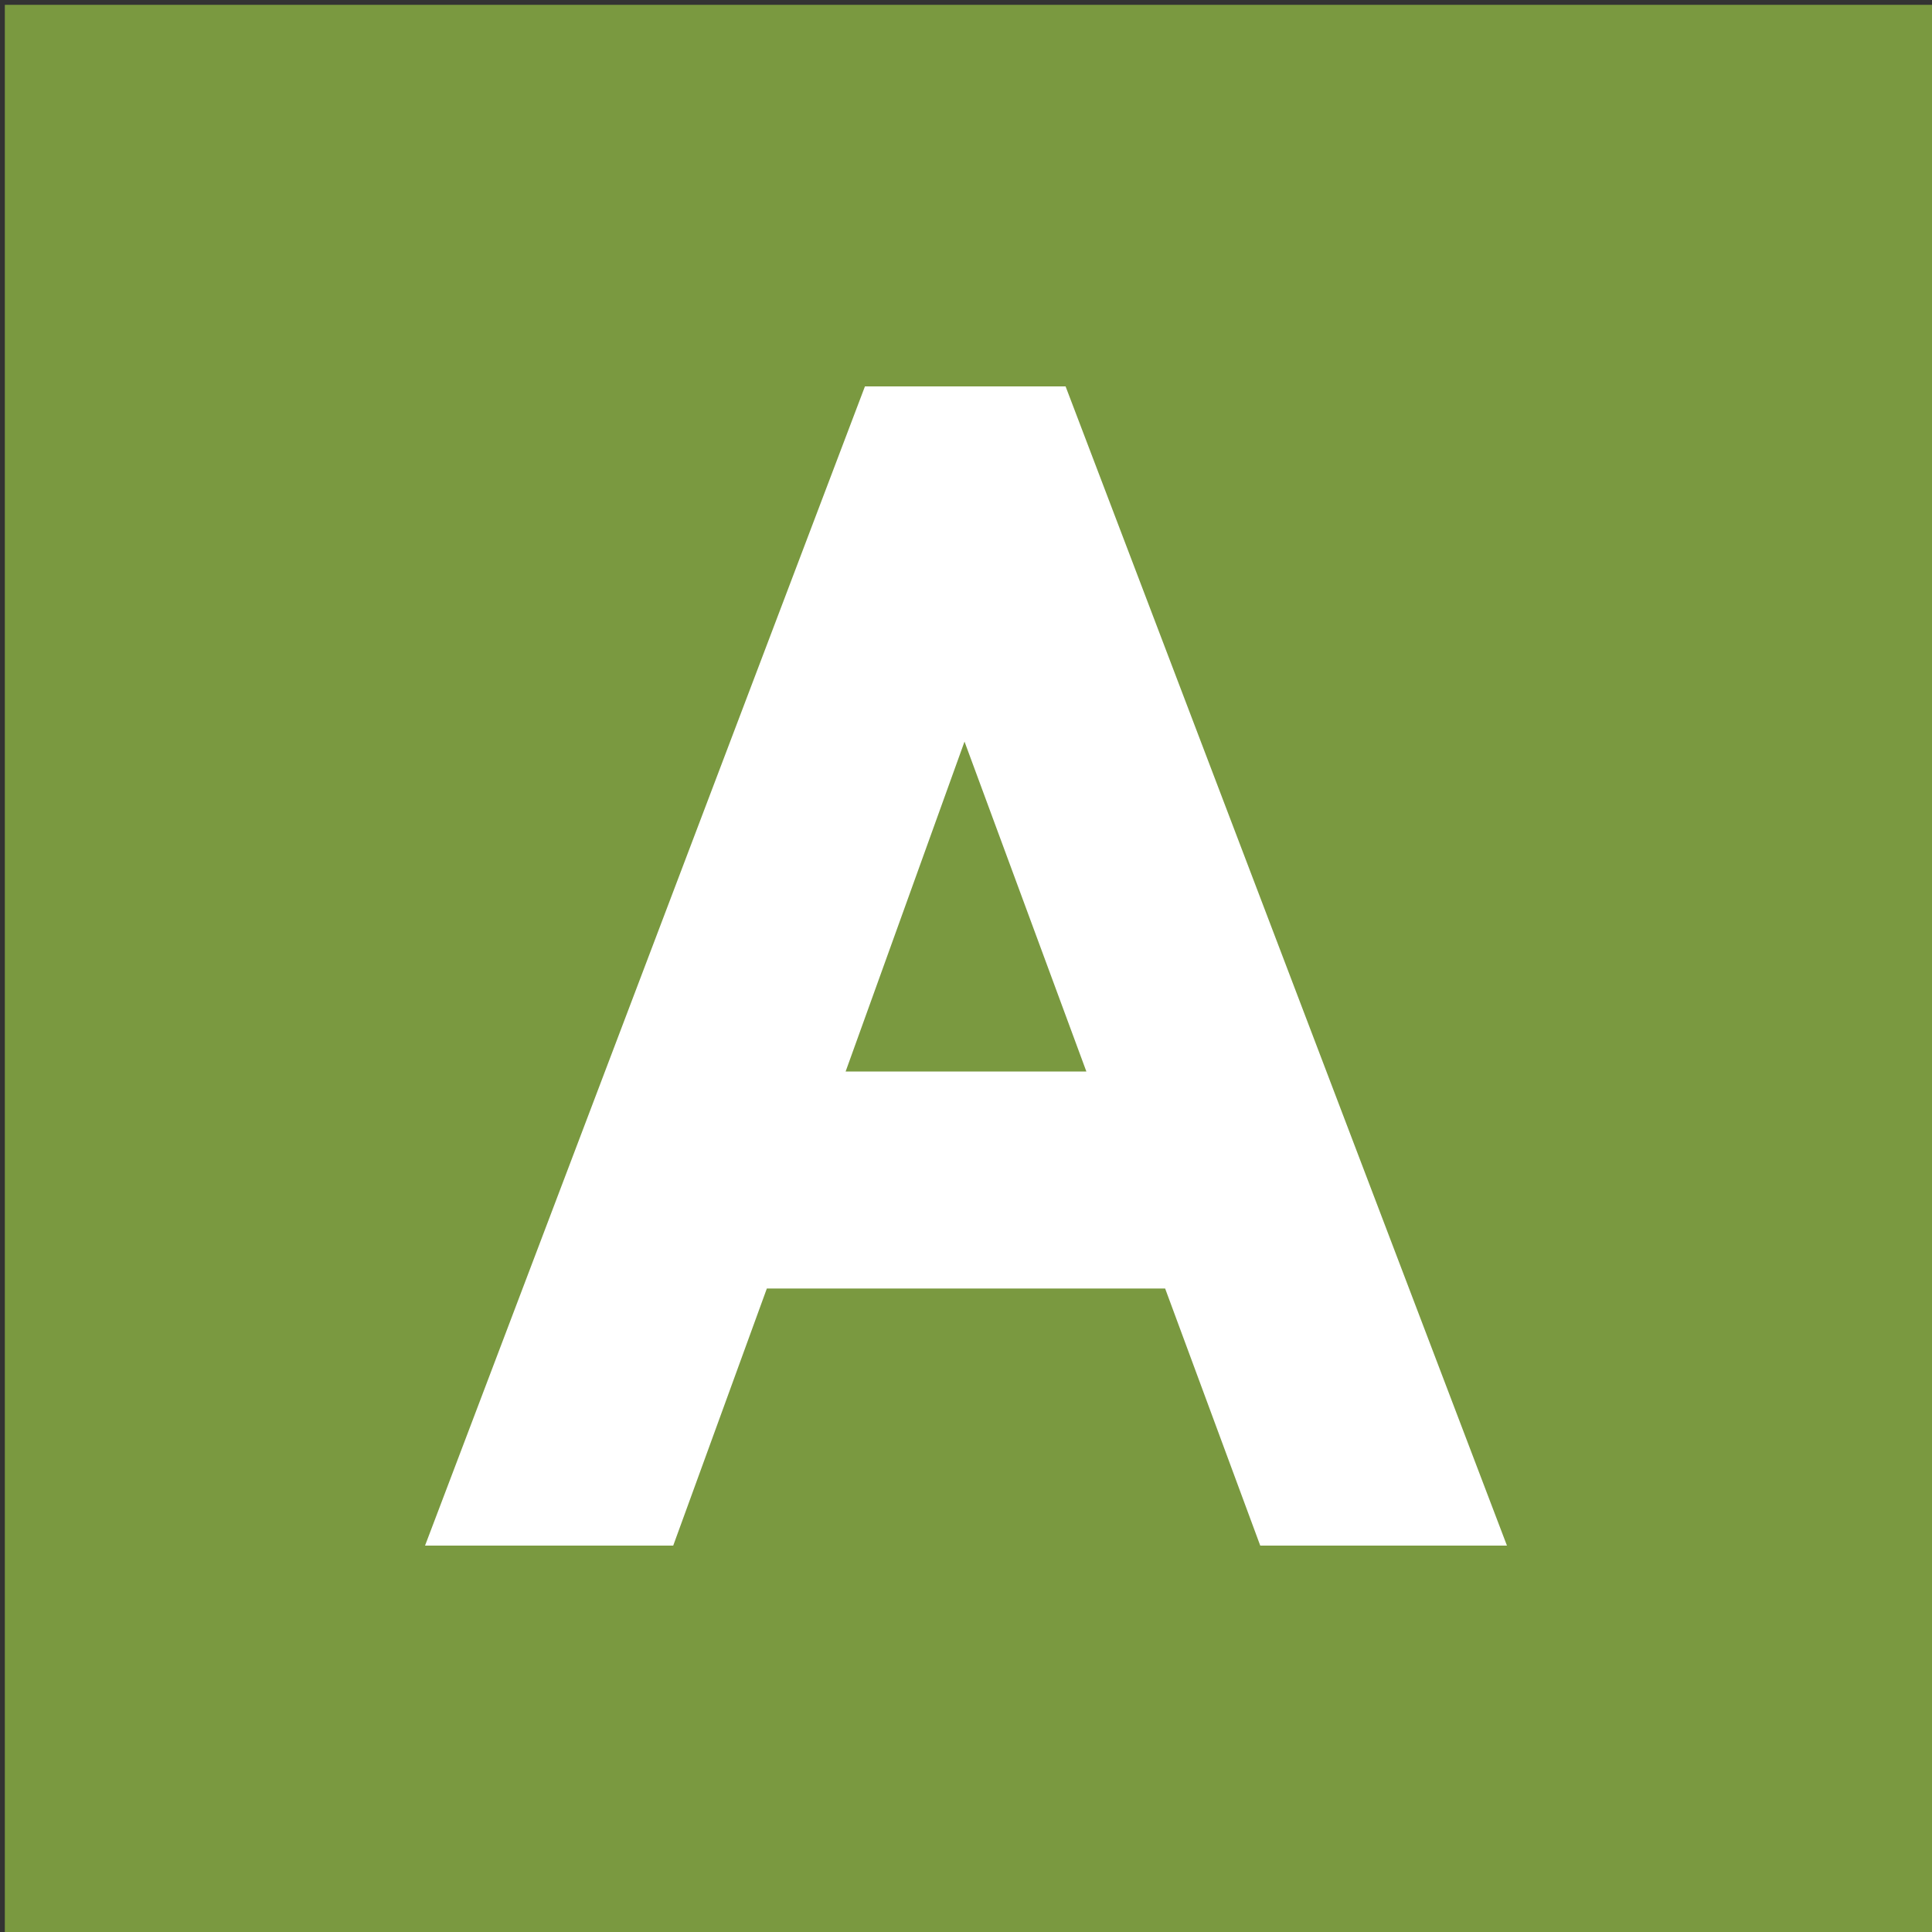
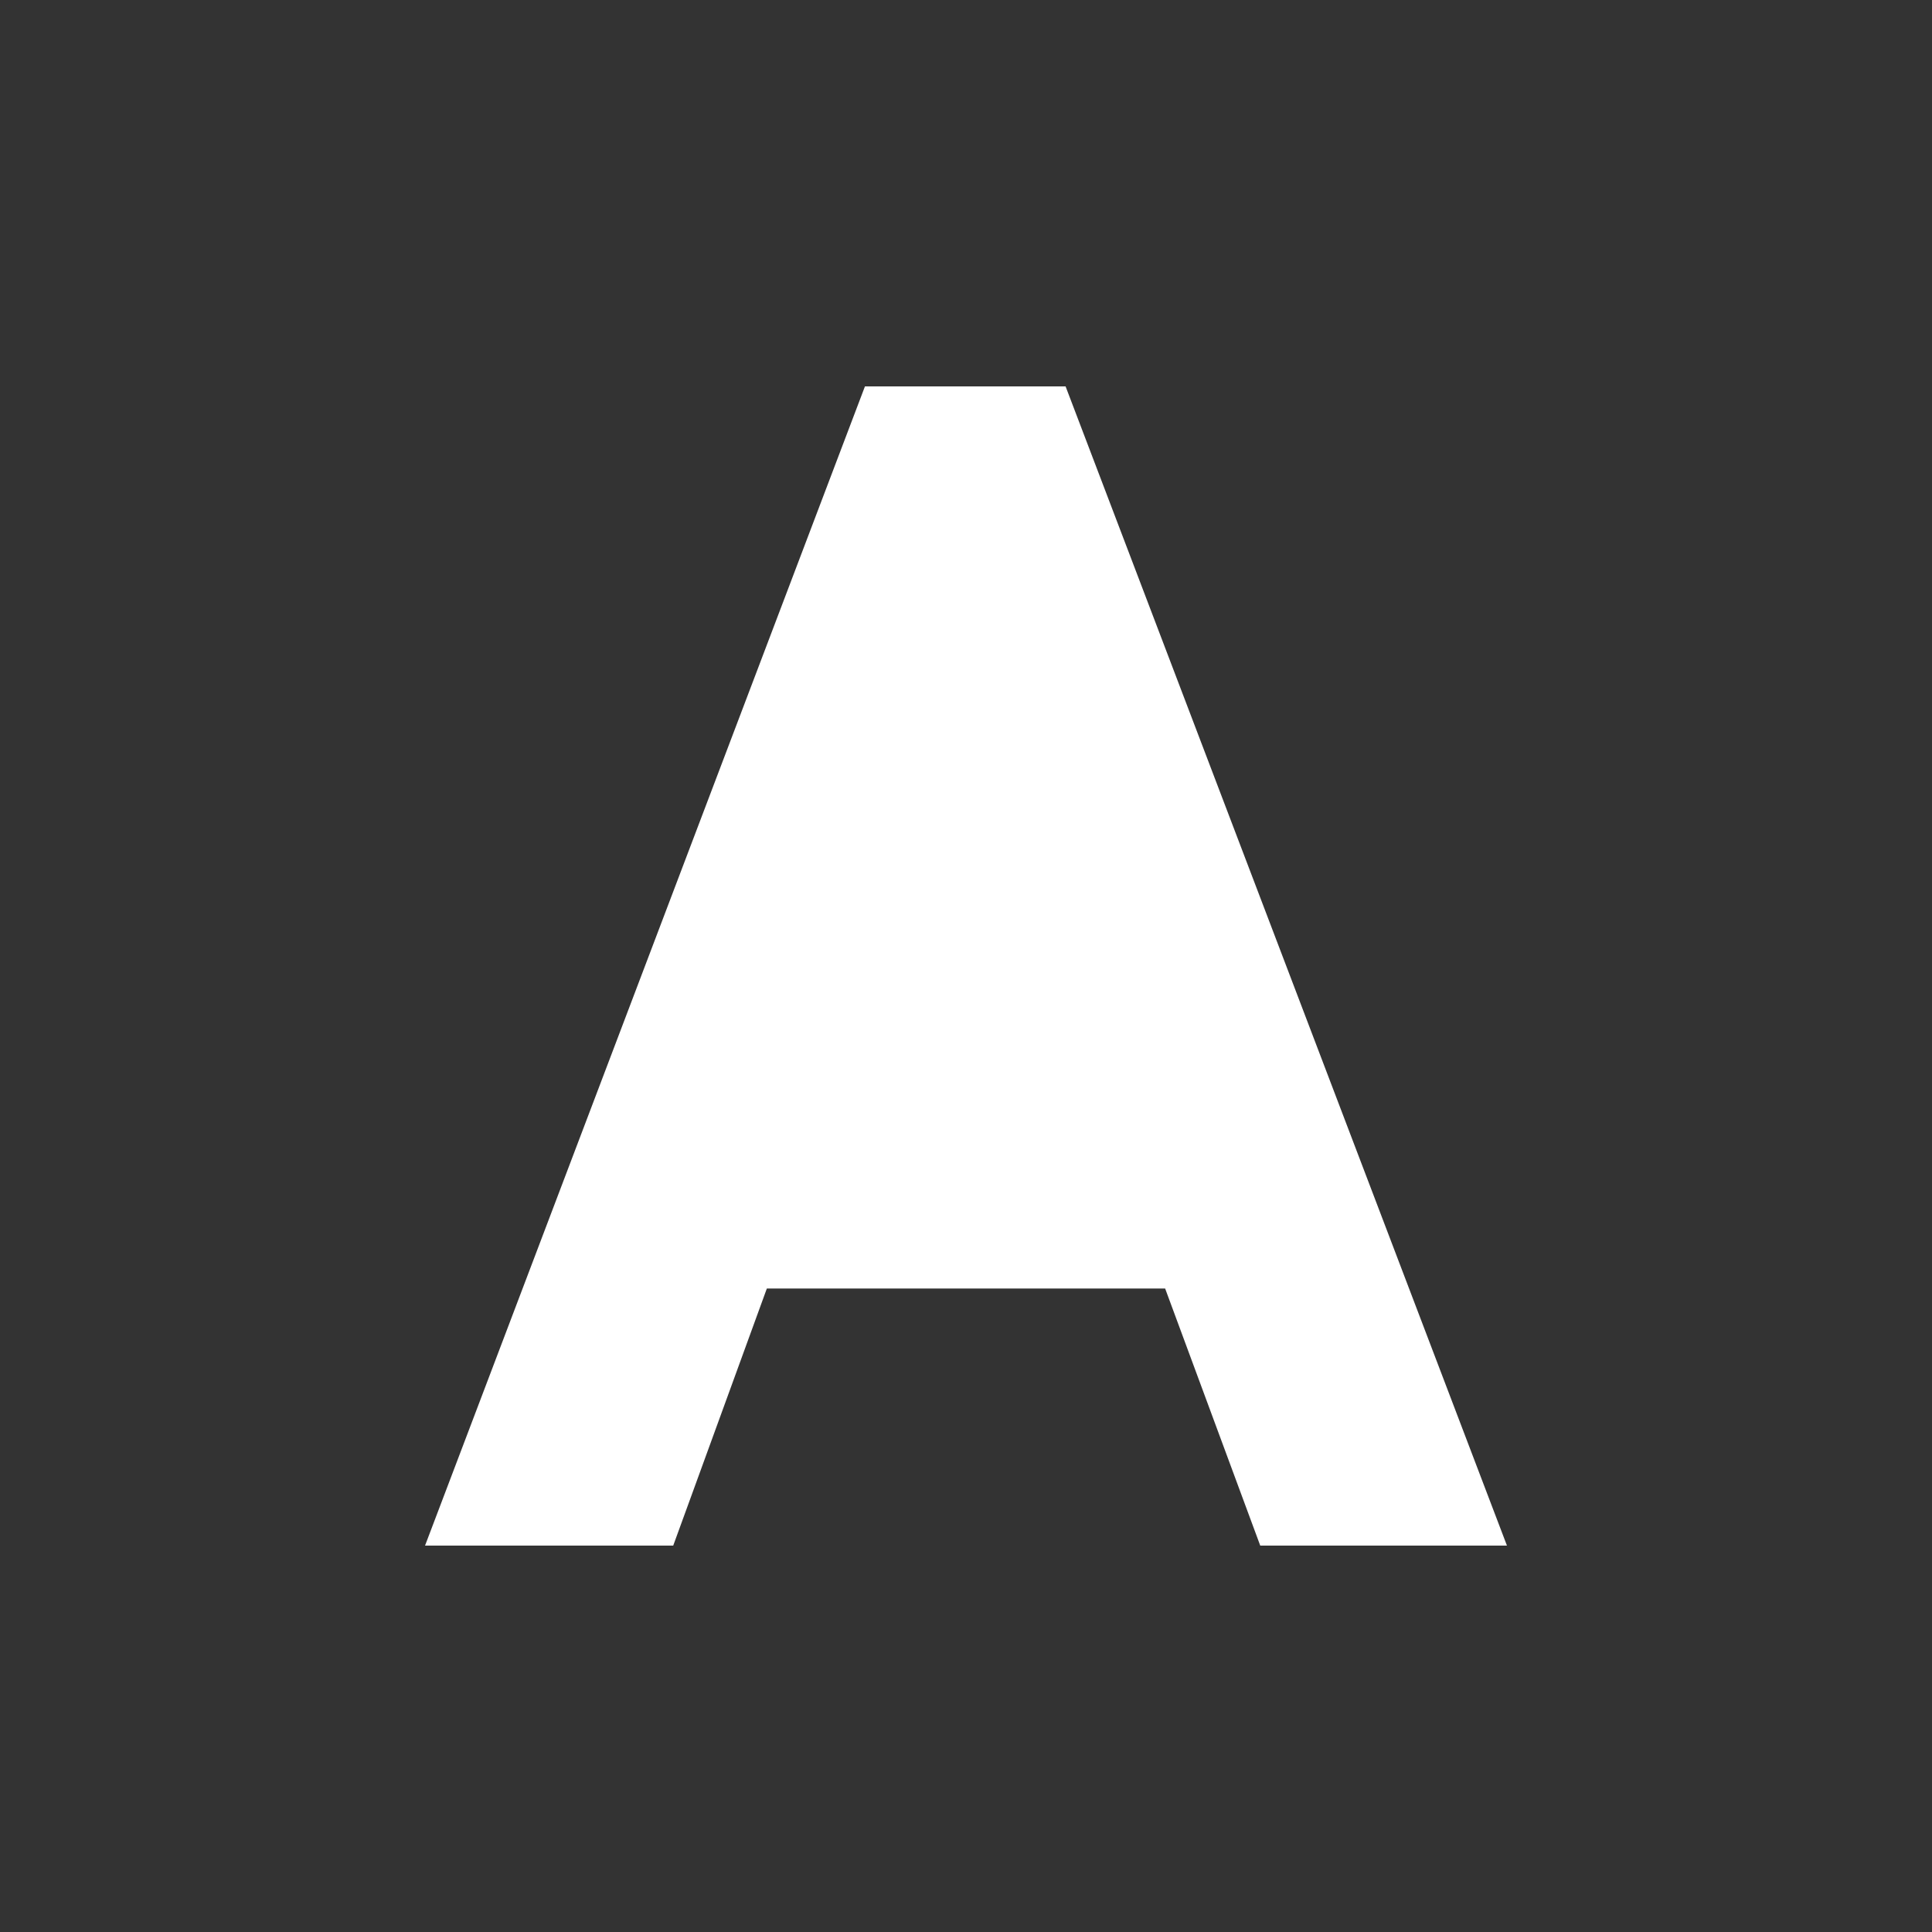
<svg xmlns="http://www.w3.org/2000/svg" version="1.1" width="200" height="200" viewBox="0 0 200 200" xml:space="preserve">
  <rect x="0" y="0" width="200" height="200" fill="#333333" stroke="none" />
  <desc>Created with Fabric.js 5.3.0</desc>
  <defs>
</defs>
  <g transform="matrix(1 0 0 1 100.5 100.5)" id="backgroundElement">
-     <rect style="stroke: none; stroke-width: 1; stroke-dasharray: none; stroke-linecap: butt; stroke-dashoffset: 0; stroke-linejoin: miter; stroke-miterlimit: 4; fill: rgb(122,153,64); fill-rule: nonzero; opacity: 1;" x="-100" y="-100" rx="0" ry="0" width="200" height="200" />
-   </g>
+     </g>
  <g transform="matrix(1 0 0 1 100 100)">
-     <path style="stroke: none; stroke-width: 1; stroke-dasharray: none; stroke-linecap: butt; stroke-dashoffset: 0; stroke-linejoin: miter; stroke-miterlimit: 4; fill: rgb(255,255,255); fill-rule: nonzero; opacity: 1;" transform=" translate(-100, -100)" d="M 89.539 40 L 44 160 L 69.691 160 L 79.384 133.385 L 120.614 133.385 L 130.46 160 L 155.999 160 L 110.309 40 z M 99.846 76.77 L 112.46 110.92 L 87.539 110.92 z" stroke-linecap="round" />
+     <path style="stroke: none; stroke-width: 1; stroke-dasharray: none; stroke-linecap: butt; stroke-dashoffset: 0; stroke-linejoin: miter; stroke-miterlimit: 4; fill: rgb(255,255,255); fill-rule: nonzero; opacity: 1;" transform=" translate(-100, -100)" d="M 89.539 40 L 44 160 L 69.691 160 L 79.384 133.385 L 120.614 133.385 L 130.46 160 L 155.999 160 L 110.309 40 z M 99.846 76.77 L 112.46 110.92 z" stroke-linecap="round" />
  </g>
</svg>